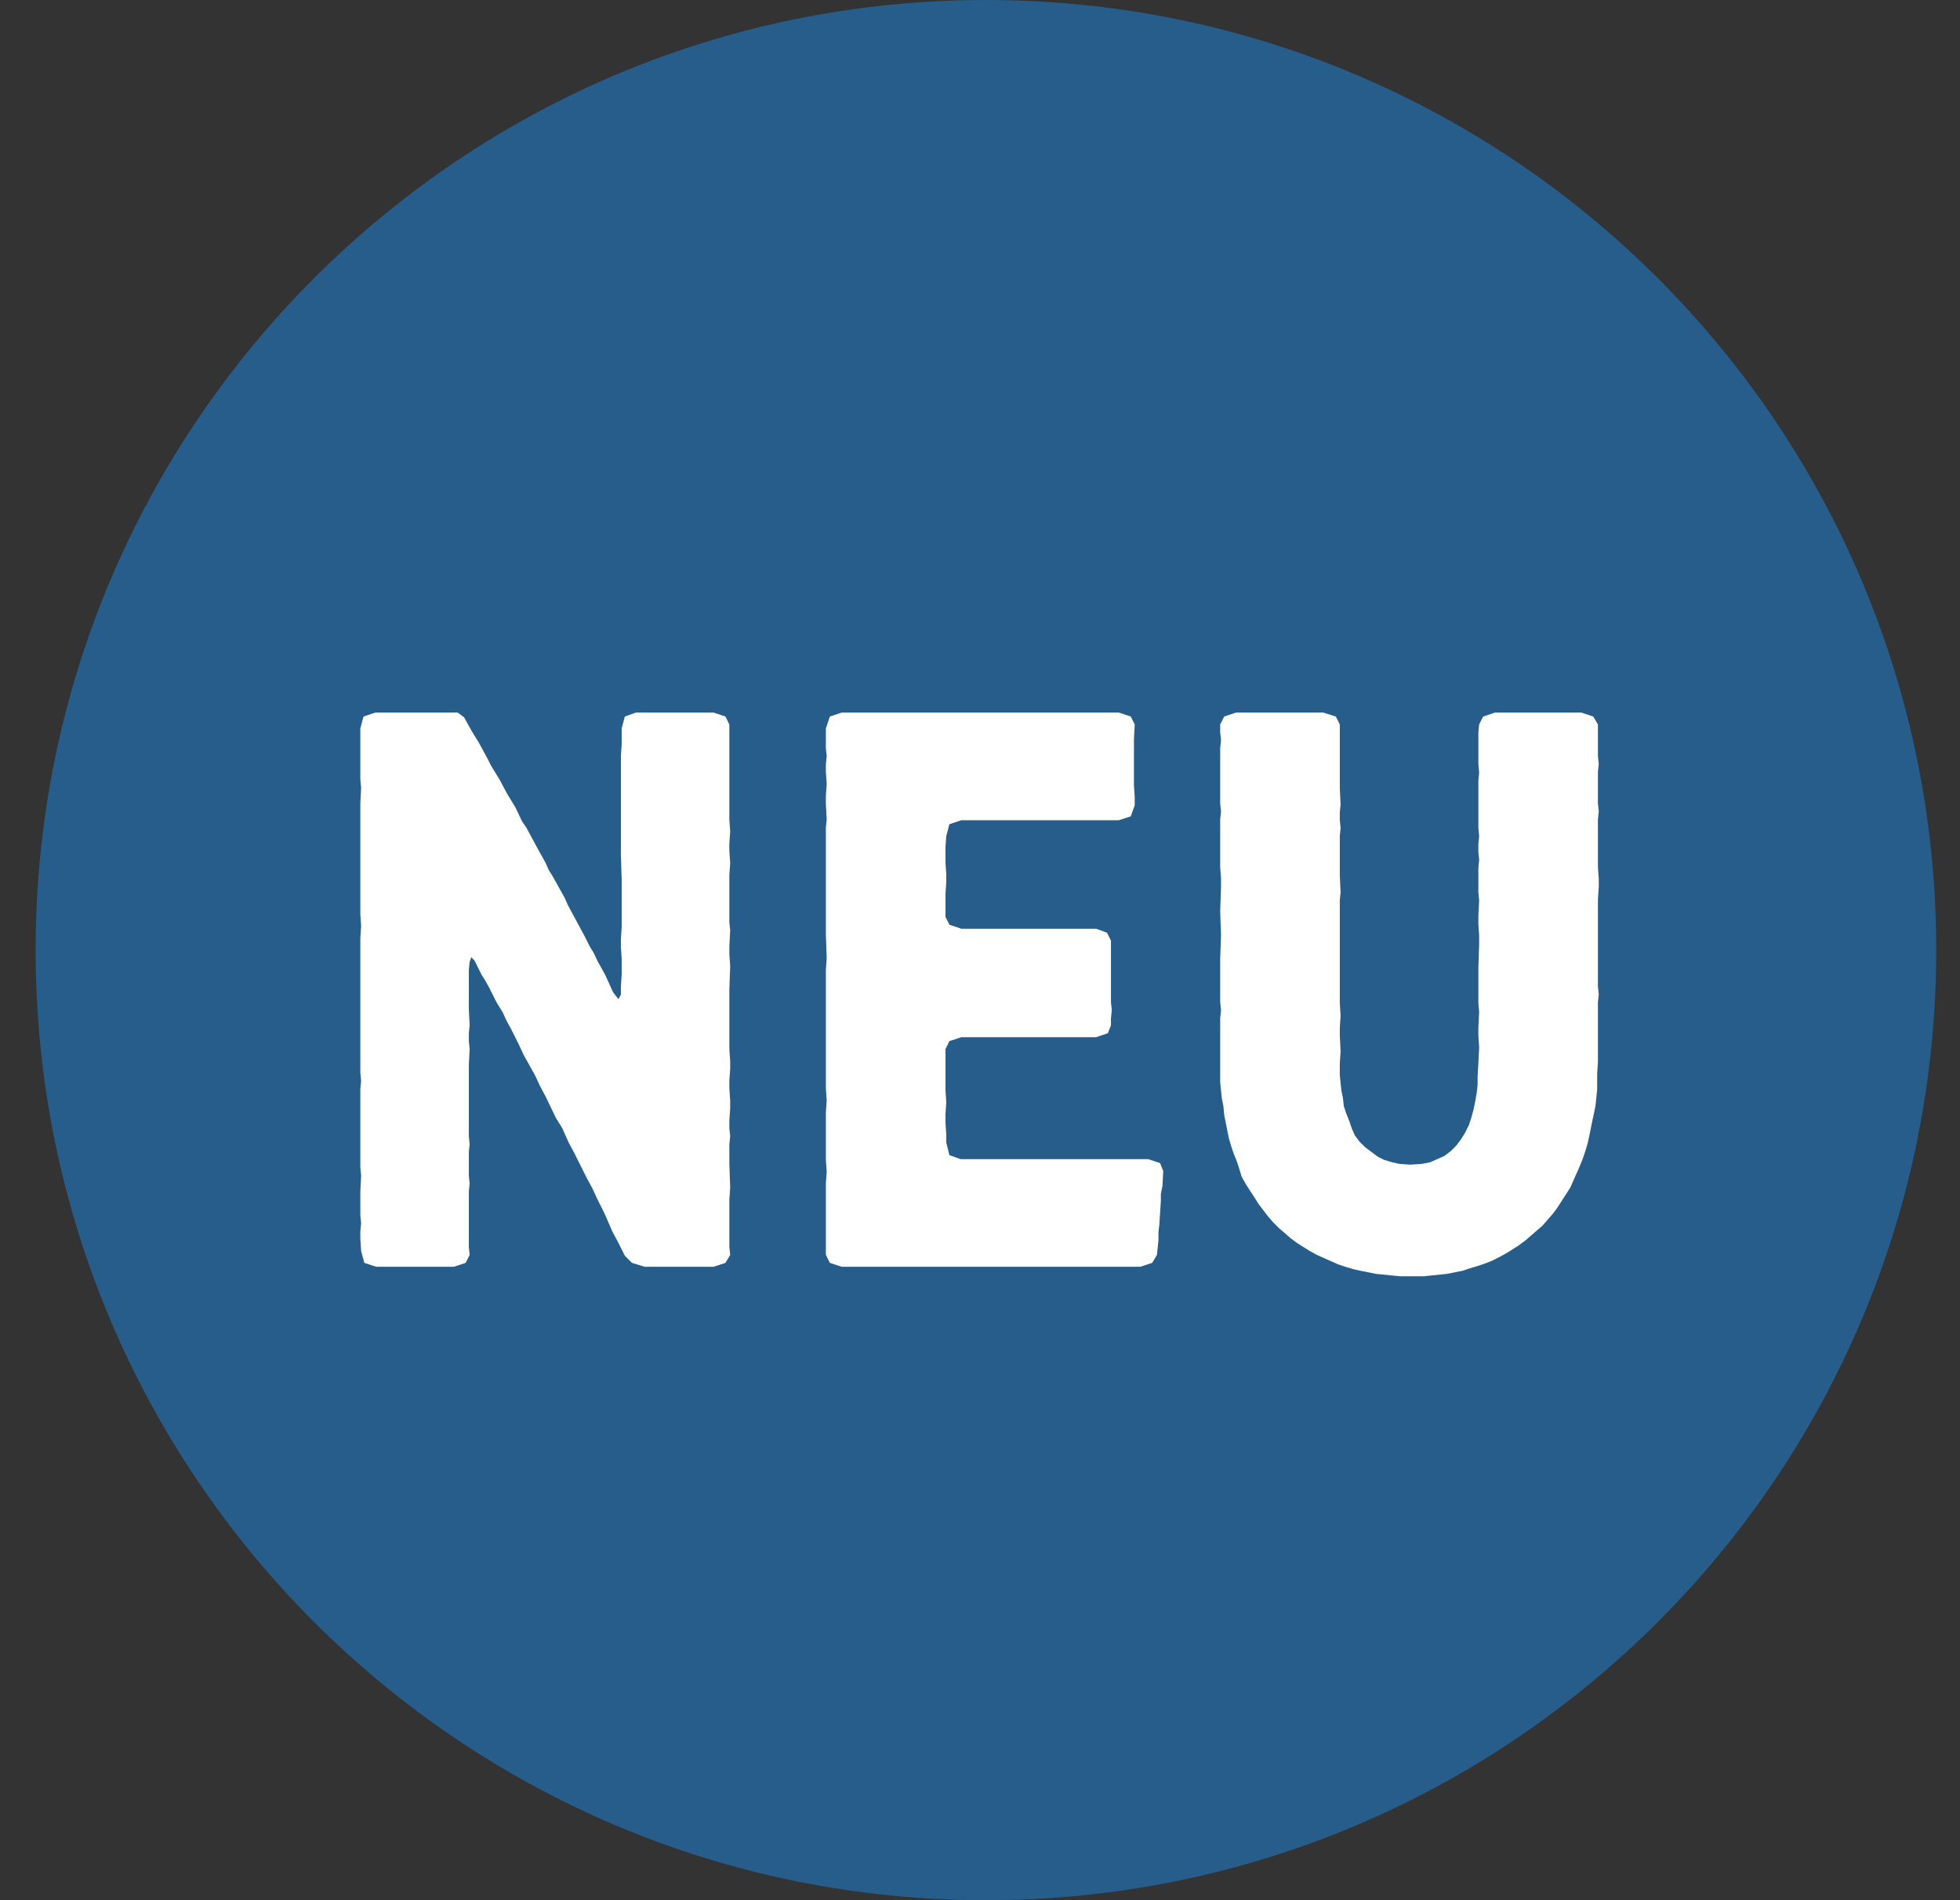
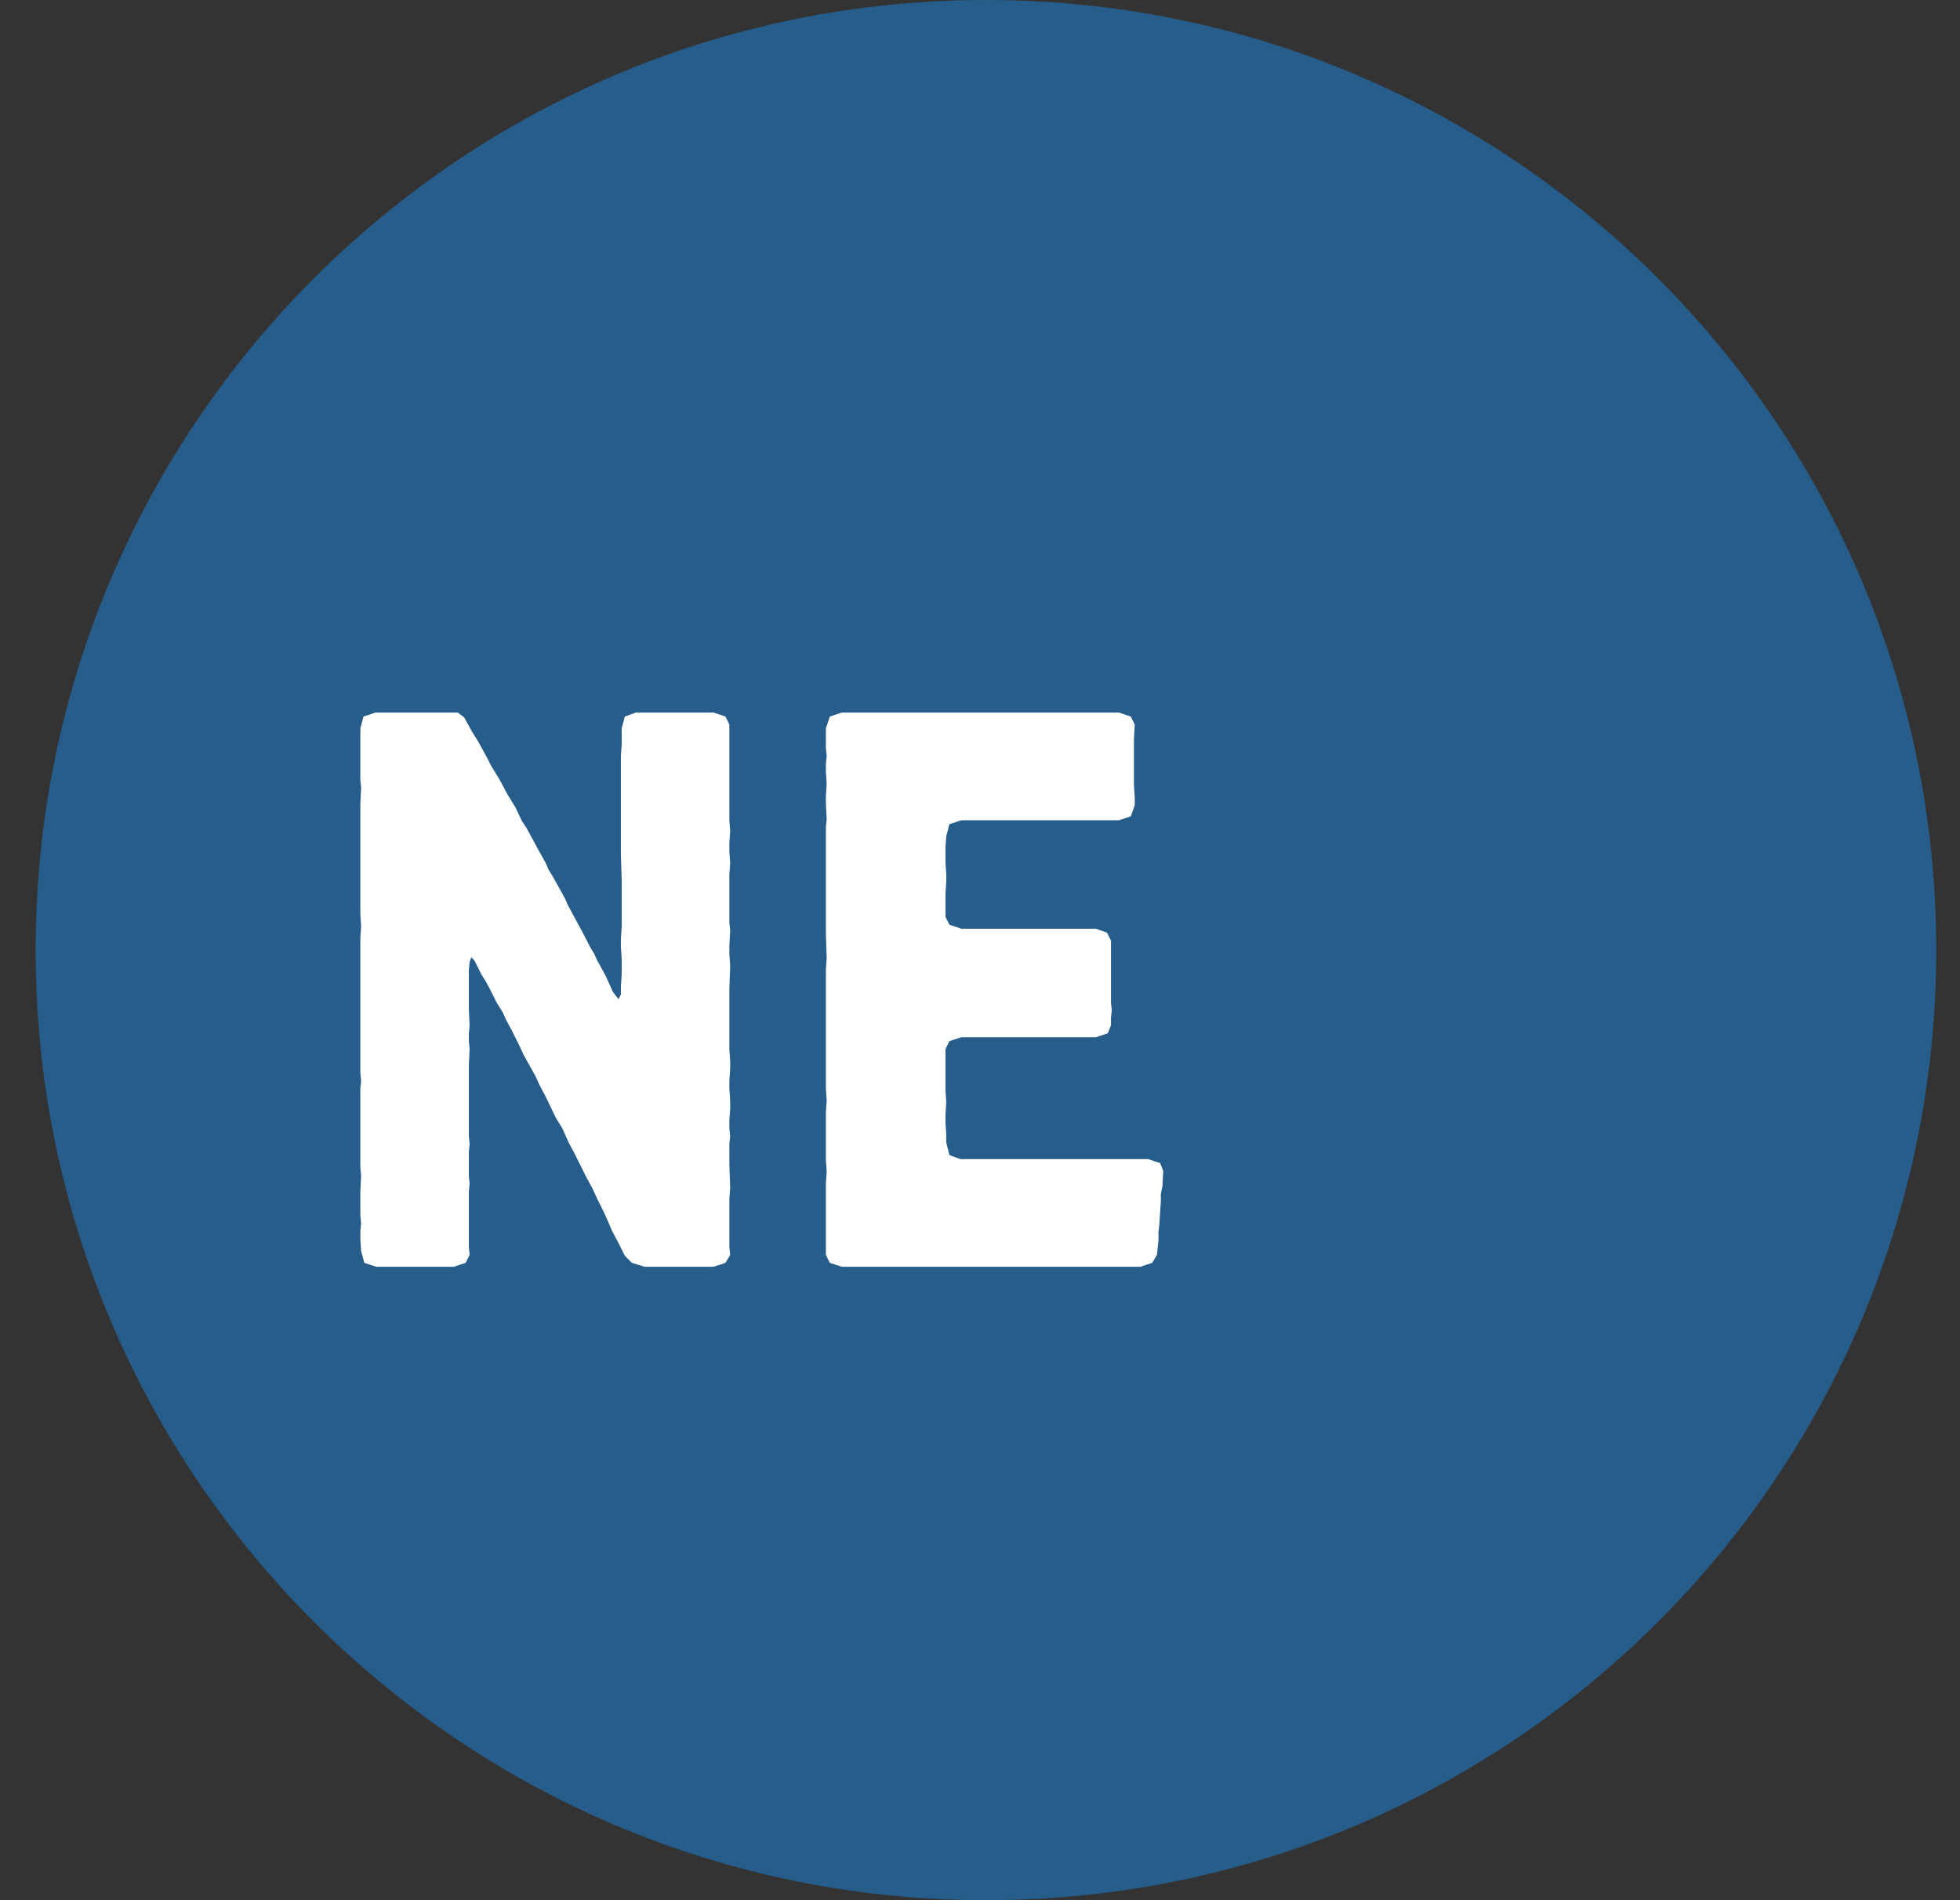
<svg xmlns="http://www.w3.org/2000/svg" width="33" height="32" viewBox="0 0 33 32" fill="none">
  <rect x="0" y="0" width="33" height="32" fill="#333333" stroke="none" />
  <path d="M32.6 16C32.6 24.837 25.437 32 16.6 32C7.764 32 0.6 24.837 0.6 16C0.6 7.163 7.764 0 16.6 0C25.437 0 32.6 7.163 32.6 16Z" fill="#265D8B" />
-   <path d="M23.171 21.453L22.904 21.4L22.785 21.373L22.651 21.333L22.531 21.293L22.171 21.133L22.051 21.067L21.838 20.933L21.731 20.853L21.625 20.76L21.531 20.68L21.438 20.587L21.345 20.48L21.184 20.267L21.118 20.16L21.038 20.04L20.971 19.933L20.904 19.813L20.864 19.68L20.825 19.56L20.771 19.427L20.731 19.307L20.691 19.173L20.611 18.773L20.598 18.627L20.571 18.493L20.544 18.227V17.147L20.558 17.013L20.544 16.88V16.147L20.558 15.747L20.544 15.347L20.558 14.933V14.8L20.544 14.6V13.8L20.558 13.667L20.544 13.533V12.6L20.558 12.467L20.544 12.333V12.2L20.611 12.067L20.811 12H22.278L22.491 12.067L22.558 12.2V13.28L22.571 13.547L22.558 13.68V13.813L22.571 13.947L22.558 14.08V14.747L22.571 15.027L22.558 15.16V16.893L22.571 17.107L22.558 17.307V17.44L22.571 17.707L22.558 17.907V18.107L22.571 18.24L22.584 18.36L22.611 18.493L22.625 18.627L22.665 18.747L22.718 18.88L22.758 19L22.811 19.12L22.891 19.227L22.985 19.32L23.198 19.48L23.305 19.533L23.438 19.573L23.558 19.6L23.744 19.613L23.945 19.6L24.078 19.573L24.318 19.467L24.424 19.387L24.518 19.293L24.598 19.187L24.665 19.08L24.731 18.947L24.771 18.827L24.811 18.68L24.838 18.547L24.864 18.4L24.878 18.267V18.12L24.891 17.907L24.904 17.64L24.891 17.44V17.307L24.904 17.04L24.891 16.893V16.293L24.904 15.893V15.76L24.891 15.56V15.427L24.904 15.16L24.891 15.027V14.613L24.904 14.48L24.891 14.347V14.213L24.904 14.08L24.891 13.947V13.147L24.904 13.013L24.891 12.867V12.333L24.904 12.2L24.971 12.067L25.171 12H26.625L26.825 12.067L26.904 12.2V12.733L26.918 12.867L26.904 13V13.533L26.918 13.667L26.904 13.8V14.6L26.918 14.8V14.933L26.904 15.147V16.613L26.918 16.747L26.904 16.88V17.88L26.891 18.08V18.347L26.864 18.613L26.838 18.747L26.811 18.867L26.758 19.133L26.731 19.253L26.691 19.387L26.651 19.507L26.598 19.64L26.438 20L26.224 20.333L26.145 20.44L26.064 20.533L25.971 20.64L25.878 20.72L25.771 20.813L25.678 20.893L25.571 20.973L25.358 21.107L25.238 21.173L25.131 21.227L24.998 21.28L24.878 21.32L24.744 21.36L24.625 21.4L24.358 21.453L24.091 21.48L23.971 21.493H23.571L23.171 21.453Z" fill="white" />
  <path d="M19.332 19.52L19.532 19.587L19.585 19.72L19.572 19.973L19.545 20.107V20.227L19.519 20.627L19.505 20.747V20.88L19.479 21.133L19.399 21.267L19.199 21.333H14.172L13.972 21.267L13.905 21.133V19.933L13.919 19.733L13.905 19.533V18.733L13.919 18.533L13.905 18.333V16.333L13.919 16.133L13.905 15.733V13.933L13.919 13.8L13.905 13.533V13.4L13.919 13.2L13.905 13V12.867L13.919 12.733L13.905 12.6V12.267L13.972 12.067L14.172 12H18.839L19.039 12.067L19.105 12.2L19.092 12.453V13.227L19.105 13.427V13.56L19.039 13.747L18.839 13.813H16.185L15.985 13.88L15.932 14.08L15.919 14.267V14.533L15.932 14.72V14.853L15.919 15.053V15.44L15.985 15.573L16.185 15.64H18.452L18.639 15.707L18.705 15.84V16.88L18.719 17.013L18.705 17.147V17.267L18.652 17.4L18.452 17.467H16.185L15.985 17.533L15.919 17.667V18.36L15.932 18.56L15.919 18.773V18.907L15.932 19.107V19.24L15.985 19.453L16.172 19.52H19.332Z" fill="white" />
  <path d="M12.014 12L12.214 12.067L12.28 12.2V13.8L12.294 14L12.28 14.2V14.333L12.294 14.533L12.28 14.733V15.533L12.294 15.667L12.28 15.933V16.067L12.294 16.267L12.28 16.667V17.667L12.294 17.867V18L12.28 18.2V18.333L12.294 18.533V18.667L12.28 18.867V19L12.294 19.133L12.28 19.267V19.6L12.294 20L12.28 20.2V21L12.294 21.133L12.214 21.267L12.014 21.333H10.854L10.64 21.267L10.52 21.147L10.4 20.907L10.307 20.733L10.227 20.547L10.174 20.427L10.054 20.187L9.974 20.013L9.88 19.84L9.667 19.413L9.574 19.24L9.467 19L9.36 18.827L9.187 18.467L9.094 18.293L9.014 18.12L8.814 17.76L8.734 17.587L8.614 17.347L8.52 17.173L8.467 17.053L8.36 16.88L8.24 16.64L8.174 16.52L8.107 16.413L7.987 16.173L7.934 16.12L7.907 16.2L7.894 16.333V17L7.907 17.267L7.894 17.4V17.533L7.907 17.667L7.894 17.933V19.133L7.907 19.267L7.894 19.4V19.8L7.907 19.933L7.894 20.067V21L7.907 21.133L7.84 21.267L7.64 21.333H6.334L6.134 21.267L6.08 21.067L6.067 20.867V20.733L6.08 20.6L6.067 20.467V20.067L6.08 19.8L6.067 19.667V18.333L6.08 18.2L6.067 18.067V15.8L6.08 15.6L6.067 15.4V13.533L6.08 13.267L6.067 13.133V12.267L6.12 12.067L6.32 12H7.707L7.814 12.08L7.947 12.32L8.054 12.493L8.12 12.613L8.214 12.787L8.267 12.893L8.414 13.133L8.534 13.36L8.68 13.6L8.787 13.827L8.867 13.947L9.054 14.293L9.187 14.533L9.24 14.653L9.307 14.76L9.507 15.12L9.56 15.24L9.84 15.76L9.934 15.947L10 16.053L10.054 16.173L10.187 16.413L10.267 16.587L10.32 16.707L10.414 16.827L10.454 16.747V16.613L10.467 16.413V16.147L10.454 15.947V15.813L10.467 15.613V14.813L10.454 14.4V12.733L10.467 12.533V12.267L10.52 12.067L10.707 12H12.014Z" fill="white" />
</svg>